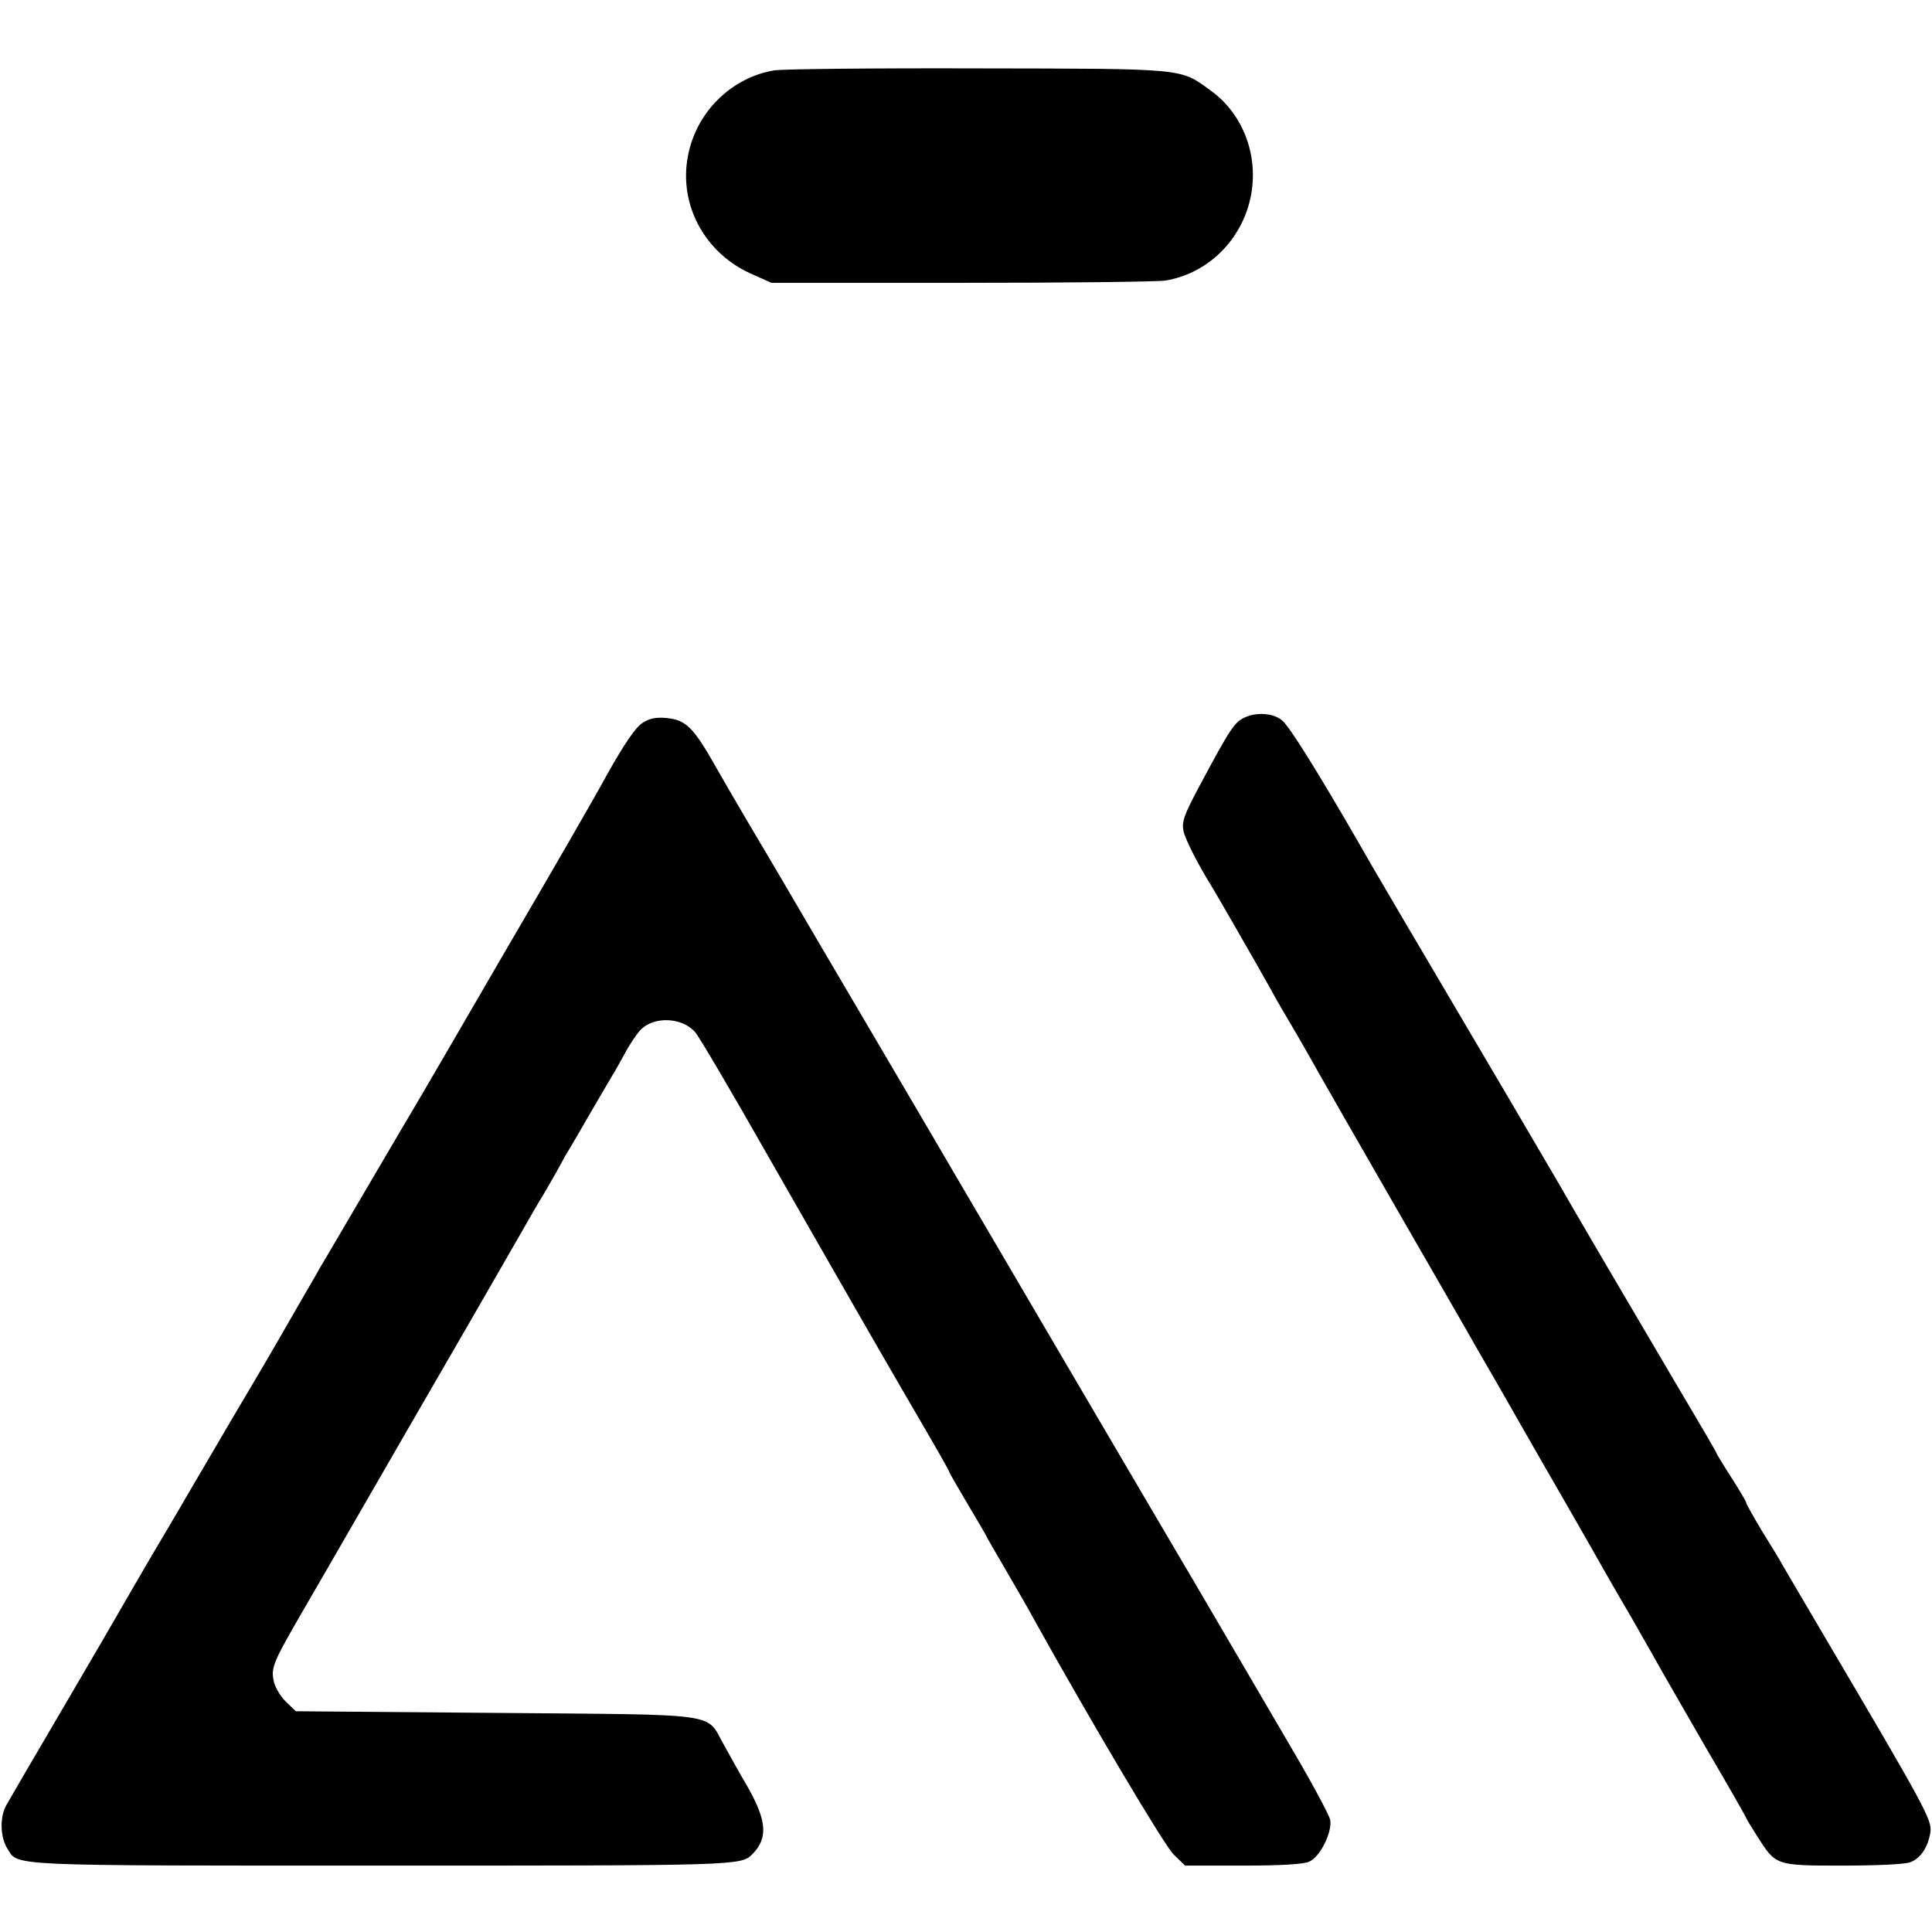
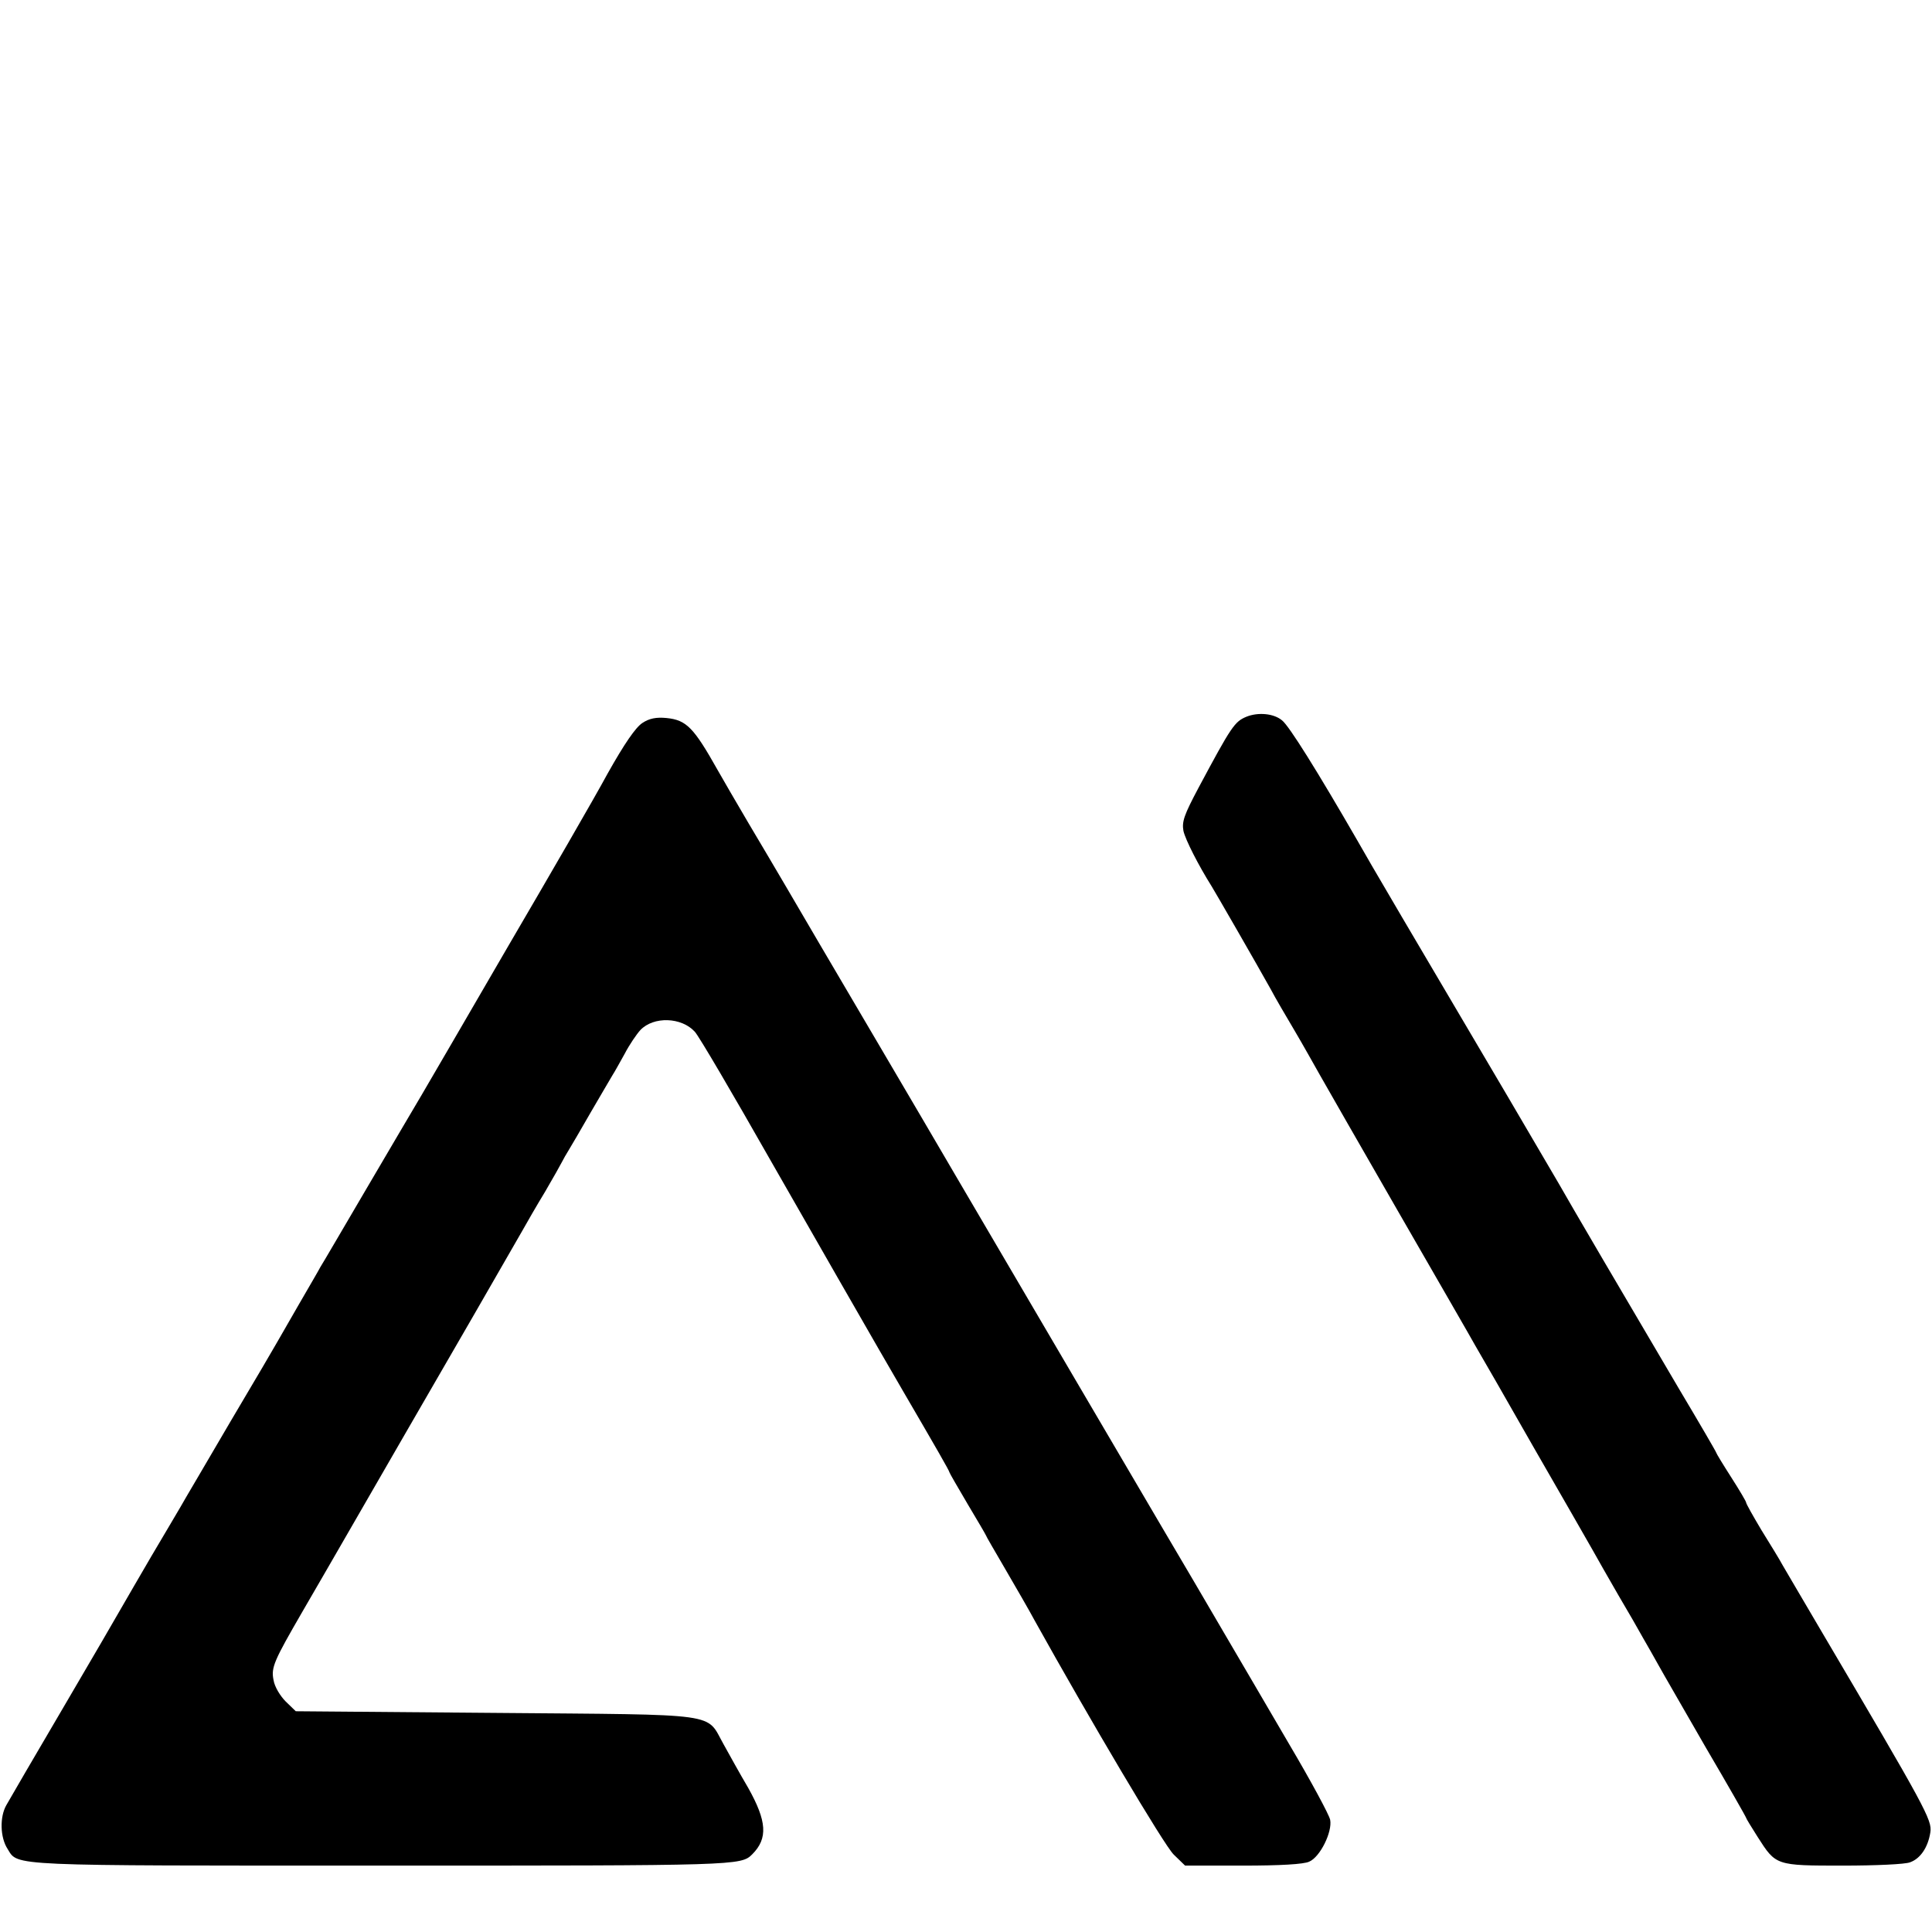
<svg xmlns="http://www.w3.org/2000/svg" version="1.0" width="582pt" height="582pt" viewBox="0 0 582 582" preserveAspectRatio="xMidYMid meet">
  <g transform="translate(0,582) scale(0.1,-0.1)" fill="#000000" stroke="none">
-     <path d="M2332 5608 c-130 -22 -236 -127 -260 -260 -27 -144 50 -288 187 -351 l65 -29 572 0 c315 0 592 3 616 7 116 20 212 105 248 222 40 131 -6 274 -114 351 -92 67 -72 65 -702 66 -313 1 -589 -2 -612 -6z" />
-     <path d="M3755 3661 c-36 -15 -45 -28 -145 -215 -43 -81 -50 -101 -45 -129 6 -27 46 -105 85 -167 10 -16 134 -231 178 -310 13 -25 46 -81 72 -125 26 -44 60 -105 77 -135 17 -30 124 -217 238 -415 114 -198 218 -378 230 -400 13 -22 92 -159 175 -305 84 -146 164 -285 178 -310 14 -25 48 -85 77 -135 29 -49 63 -108 75 -130 13 -22 33 -58 46 -81 12 -22 77 -134 143 -249 67 -114 121 -209 121 -211 0 -2 16 -28 35 -58 55 -86 54 -86 257 -86 97 0 188 4 202 10 31 11 54 45 61 90 6 37 -14 73 -327 604 -55 94 -109 185 -118 201 -9 17 -38 64 -64 106 -25 42 -46 79 -46 83 0 3 -20 37 -45 76 -25 39 -45 72 -45 74 0 2 -50 88 -112 192 -154 261 -334 568 -362 618 -13 22 -82 140 -153 261 -274 464 -428 726 -454 773 -120 208 -206 346 -227 362 -25 21 -72 25 -107 11z" />
+     <path d="M3755 3661 c-36 -15 -45 -28 -145 -215 -43 -81 -50 -101 -45 -129 6 -27 46 -105 85 -167 10 -16 134 -231 178 -310 13 -25 46 -81 72 -125 26 -44 60 -105 77 -135 17 -30 124 -217 238 -415 114 -198 218 -378 230 -400 13 -22 92 -159 175 -305 84 -146 164 -285 178 -310 14 -25 48 -85 77 -135 29 -49 63 -108 75 -130 13 -22 33 -58 46 -81 12 -22 77 -134 143 -249 67 -114 121 -209 121 -211 0 -2 16 -28 35 -58 55 -86 54 -86 257 -86 97 0 188 4 202 10 31 11 54 45 61 90 6 37 -14 73 -327 604 -55 94 -109 185 -118 201 -9 17 -38 64 -64 106 -25 42 -46 79 -46 83 0 3 -20 37 -45 76 -25 39 -45 72 -45 74 0 2 -50 88 -112 192 -154 261 -334 568 -362 618 -13 22 -82 140 -153 261 -274 464 -428 726 -454 773 -120 208 -206 346 -227 362 -25 21 -72 25 -107 11" />
    <path d="M1935 3642 c-20 -13 -54 -62 -105 -153 -40 -74 -175 -307 -299 -519 -123 -212 -240 -413 -260 -447 -20 -33 -94 -160 -166 -282 -71 -121 -134 -229 -140 -238 -5 -10 -35 -61 -65 -113 -30 -52 -59 -103 -65 -113 -5 -9 -68 -117 -140 -238 -71 -122 -140 -238 -151 -258 -12 -20 -51 -87 -88 -149 -36 -62 -77 -132 -90 -155 -13 -23 -92 -159 -176 -302 -84 -143 -161 -275 -171 -293 -20 -35 -19 -97 4 -132 32 -52 -5 -50 1132 -50 1066 0 1077 0 1111 34 48 48 44 100 -12 200 -26 44 -59 104 -74 131 -55 97 2 89 -685 95 l-604 5 -30 29 c-17 17 -34 45 -37 65 -8 38 2 59 87 206 26 44 97 168 159 275 62 107 129 224 150 260 108 186 330 571 352 610 14 25 45 79 70 120 24 41 47 82 51 90 4 8 13 24 20 35 7 11 37 63 67 115 30 52 60 102 65 111 6 9 22 38 37 65 14 27 36 59 47 71 40 42 124 39 164 -5 13 -14 117 -192 225 -382 50 -88 364 -636 402 -700 102 -175 140 -241 140 -245 0 -2 25 -45 55 -96 30 -50 55 -93 55 -94 0 -2 27 -48 59 -103 32 -55 72 -124 88 -154 163 -293 391 -679 419 -705 l34 -33 174 0 c111 0 184 4 200 12 33 14 70 90 63 126 -3 15 -58 117 -123 227 -64 110 -154 263 -199 340 -45 77 -128 219 -185 315 -92 156 -399 680 -625 1065 -45 77 -144 246 -220 375 -76 129 -160 272 -187 318 -69 118 -135 231 -213 362 -37 63 -79 135 -93 160 -72 128 -94 151 -154 157 -31 3 -52 -1 -73 -15z" />
  </g>
</svg>